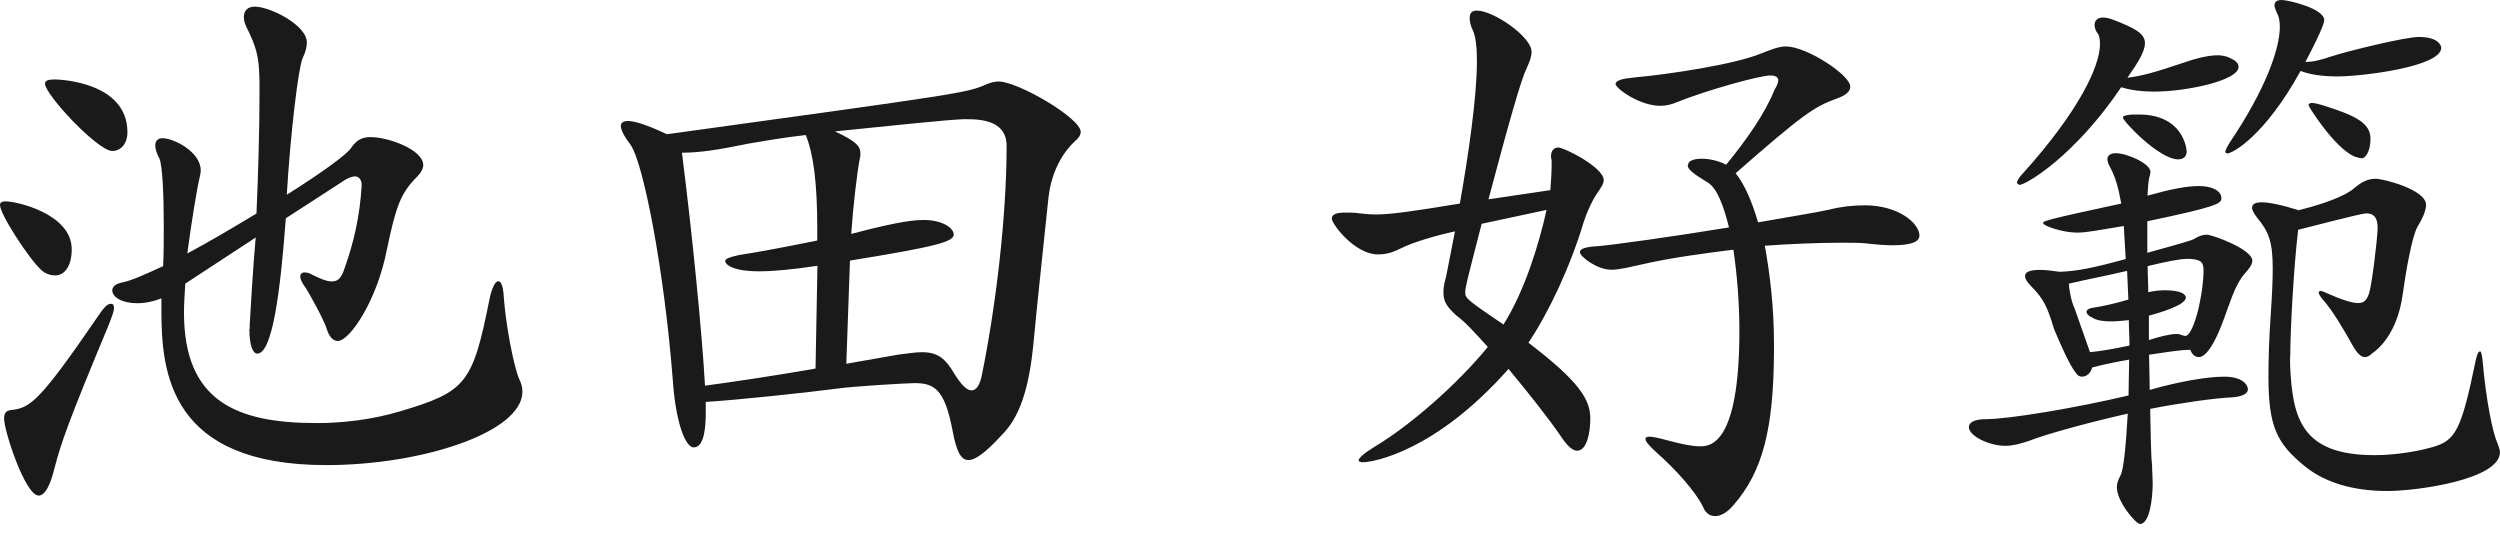
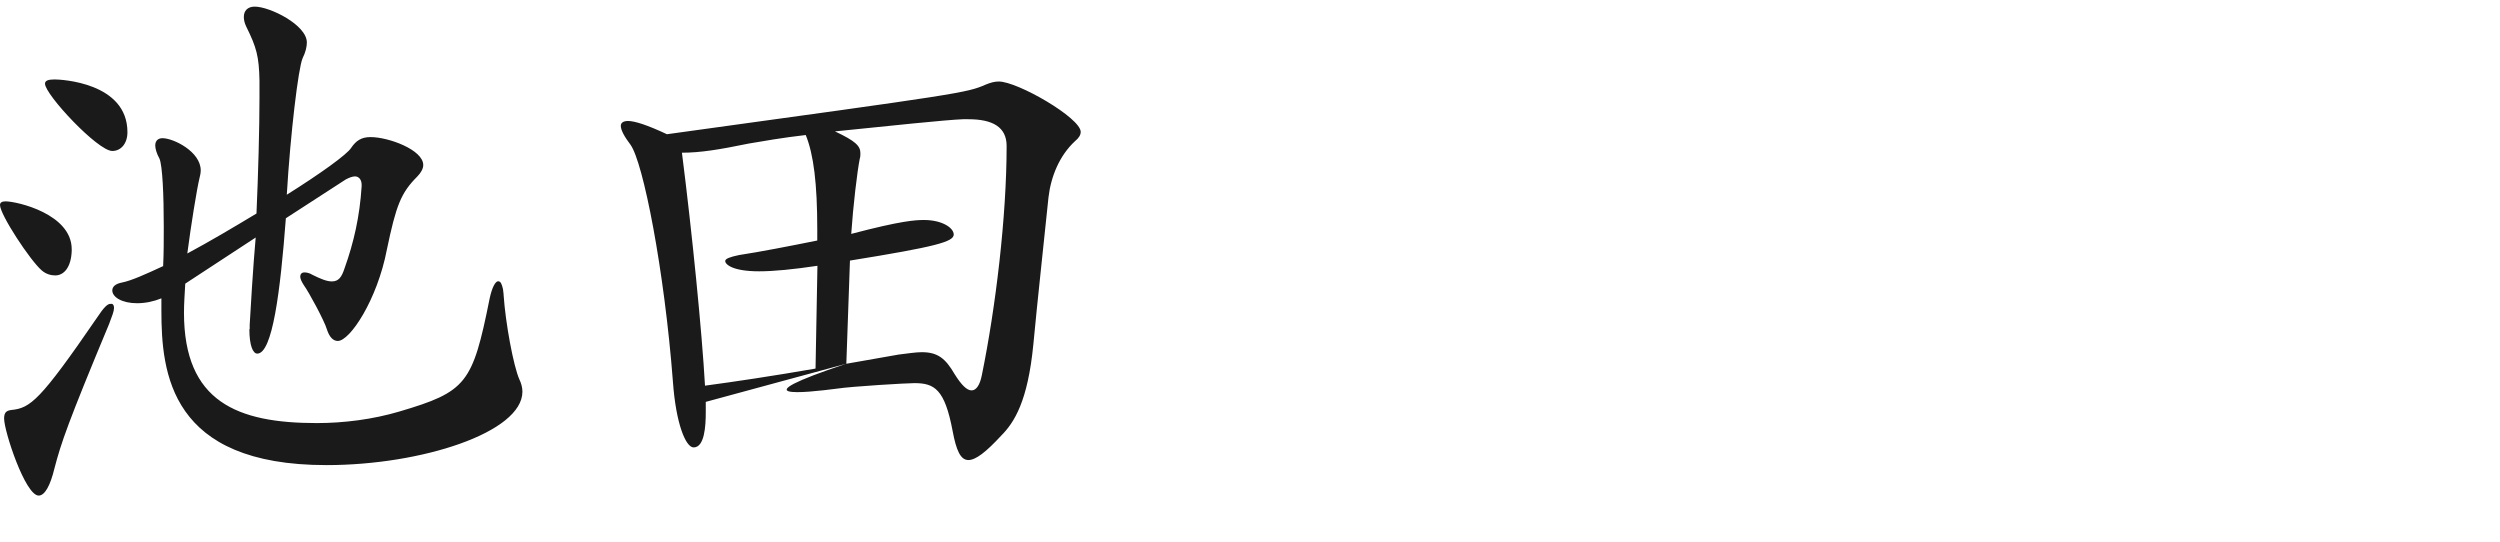
<svg xmlns="http://www.w3.org/2000/svg" width="120" height="26" viewBox="0 0 120 26" fill="none">
-   <path d="M39.138 17.693C37.13 18.042 35.204 18.33 33.84 18.512C33.696 15.949 33.225 11.204 32.733 7.33C33.605 7.33 34.507 7.186 35.939 6.891C36.606 6.777 37.599 6.603 38.676 6.481C39.055 7.414 39.229 8.809 39.229 11.022V11.545C37.918 11.81 36.432 12.098 35.477 12.242C35.037 12.334 34.81 12.417 34.81 12.531C34.81 12.675 35.128 13.023 36.44 13.023C37.137 13.023 38.069 12.932 39.237 12.758L39.146 17.678L39.138 17.693ZM40.624 17.458L40.798 12.508C44.93 11.841 45.779 11.606 45.779 11.257C45.779 10.939 45.225 10.56 44.354 10.56C43.944 10.56 43.277 10.59 40.859 11.227C40.95 9.885 41.147 8.225 41.269 7.618C41.299 7.527 41.299 7.444 41.299 7.353C41.299 7.004 41.064 6.769 40.078 6.307C42.671 6.042 45.407 5.754 46.218 5.723H46.484C47.651 5.723 48.318 6.102 48.318 7.004C48.318 10.385 47.795 14.752 47.128 18.011C47.037 18.474 46.863 18.739 46.636 18.739C46.408 18.739 46.143 18.474 45.817 17.951C45.377 17.193 44.998 16.905 44.248 16.905C43.959 16.905 43.581 16.965 43.141 17.018L40.639 17.458H40.624ZM33.87 19.292C35.386 19.201 38.646 18.853 40.162 18.656C40.92 18.542 43.543 18.39 43.891 18.39C44.854 18.39 45.347 18.678 45.726 20.687C45.9 21.62 46.105 22.082 46.484 22.082C46.833 22.082 47.325 21.703 48.053 20.915C48.69 20.278 49.334 19.255 49.599 16.548C49.774 14.653 50.214 10.605 50.327 9.476C50.441 8.483 50.85 7.467 51.608 6.769C51.783 6.625 51.874 6.481 51.874 6.33C51.874 5.663 48.849 3.912 47.939 3.912C47.735 3.912 47.53 3.972 47.325 4.056C46.393 4.465 46.135 4.495 32.013 6.443C31.08 6.004 30.466 5.807 30.148 5.807C29.913 5.807 29.799 5.898 29.799 6.042C29.799 6.246 29.974 6.565 30.262 6.944C30.875 7.785 31.891 12.97 32.301 18.33C32.445 20.339 32.915 21.476 33.294 21.476C33.817 21.476 33.877 20.46 33.877 19.785V19.292H33.87ZM3.442 11.962C3.442 10.272 0.819 9.665 0.265 9.665C0.091 9.665 0 9.726 0 9.84C0 10.302 1.455 12.515 2.009 12.985C2.214 13.16 2.449 13.22 2.653 13.22C3.063 13.22 3.411 12.841 3.442 12.053V11.962ZM5.39 7.247C5.799 7.247 6.117 6.898 6.117 6.345C6.117 3.957 2.919 3.813 2.623 3.813C2.304 3.813 2.16 3.874 2.16 4.018C2.16 4.541 4.692 7.247 5.39 7.247ZM5.299 14.585C5.155 14.585 4.98 14.759 4.654 15.252C1.918 19.239 1.455 19.588 0.546 19.679C0.311 19.709 0.197 19.793 0.197 20.088C0.197 20.702 1.213 23.788 1.857 23.788C2.145 23.788 2.411 23.325 2.615 22.476C2.934 21.256 3.26 20.293 5.238 15.548C5.382 15.169 5.473 14.934 5.473 14.79C5.473 14.676 5.443 14.615 5.382 14.585H5.291H5.299ZM11.97 15.805C11.97 16.594 12.144 16.973 12.349 16.973C13.076 16.973 13.456 14.001 13.721 10.476L16.601 8.611C16.776 8.521 16.92 8.467 17.041 8.467C17.215 8.467 17.359 8.611 17.359 8.877V8.937C17.268 10.393 16.98 11.644 16.541 12.872C16.397 13.311 16.253 13.508 15.927 13.508C15.692 13.508 15.404 13.395 14.994 13.19C14.85 13.099 14.706 13.076 14.615 13.076C14.471 13.076 14.411 13.167 14.411 13.281C14.411 13.372 14.471 13.516 14.585 13.69C14.82 14.009 15.578 15.411 15.692 15.813C15.805 16.162 15.98 16.366 16.215 16.366C16.799 16.366 18.11 14.388 18.572 11.97C19.012 9.87 19.239 9.263 20.028 8.475C20.202 8.301 20.316 8.096 20.316 7.922C20.316 7.194 18.656 6.58 17.784 6.58C17.344 6.58 17.087 6.754 16.852 7.103C16.647 7.421 15.396 8.323 13.766 9.347C13.941 6.406 14.32 3.26 14.524 2.797C14.668 2.509 14.729 2.244 14.729 2.039C14.729 1.198 12.955 0.318 12.227 0.318C11.879 0.318 11.704 0.523 11.704 0.811C11.704 0.955 11.735 1.099 11.818 1.274C12.311 2.267 12.432 2.699 12.455 3.866V4.685C12.455 6.171 12.394 8.354 12.311 10.249C11.204 10.916 10.067 11.591 8.991 12.167C9.165 10.825 9.453 9.051 9.574 8.558C9.605 8.445 9.635 8.293 9.635 8.179C9.635 7.277 8.323 6.633 7.8 6.633C7.596 6.633 7.452 6.747 7.452 6.982C7.452 7.126 7.512 7.361 7.656 7.618C7.8 7.967 7.861 9.362 7.861 10.878C7.861 11.515 7.861 12.159 7.831 12.773C7.012 13.152 6.315 13.471 5.852 13.562C5.534 13.622 5.39 13.766 5.39 13.941C5.39 14.259 5.852 14.555 6.58 14.555C6.989 14.555 7.399 14.464 7.747 14.32V14.903C7.747 17.905 8.157 22.325 15.669 22.325C20.24 22.325 25.076 20.756 25.076 18.8C25.076 18.595 25.016 18.39 24.932 18.216C24.644 17.572 24.265 15.51 24.174 14.168C24.174 14.054 24.144 13.963 24.144 13.88C24.083 13.615 24.03 13.501 23.909 13.501C23.788 13.501 23.621 13.766 23.5 14.342C22.681 18.421 22.393 18.8 19.164 19.755C17.883 20.134 16.488 20.308 15.207 20.308C11.394 20.308 8.831 19.292 8.831 15.009C8.831 14.6 8.862 14.138 8.892 13.615L12.273 11.401C12.159 12.622 12.008 15.131 11.985 15.593V15.798L11.97 15.805Z" fill="#1A1A1A" />
-   <path d="M102.336 5.496C102.048 5.526 101.897 5.557 101.897 5.64C101.897 5.814 103.64 7.649 104.55 7.649C104.815 7.649 104.959 7.505 104.959 7.27C104.959 7.126 104.785 5.496 102.662 5.496H102.344H102.336ZM113.374 7.596C113.548 7.596 113.783 7.247 113.783 6.663C113.783 5.936 113.146 5.557 111.425 5.033C111.221 4.973 111.077 4.943 110.986 4.943C110.872 4.943 110.811 4.973 110.811 5.056C110.811 5.117 112.032 7.065 112.995 7.505C113.169 7.565 113.283 7.596 113.374 7.596ZM102.162 14.38C101.578 14.555 100.942 14.699 100.532 14.759C100.267 14.79 100.153 14.873 100.153 14.964C100.153 15.055 100.244 15.169 100.441 15.252C100.676 15.396 100.995 15.426 101.343 15.426C101.609 15.426 101.897 15.396 102.185 15.366C102.185 15.858 102.215 16.207 102.215 16.586C101.548 16.73 100.873 16.852 100.32 16.905L99.592 14.835C99.418 14.456 99.327 13.963 99.304 13.615C100.176 13.41 101.252 13.205 102.101 13.001L102.162 14.373V14.38ZM105.77 13.099C105.71 14.494 105.247 16.124 104.899 16.124C104.838 16.124 104.755 16.093 104.664 16.063C104.603 16.033 104.55 16.033 104.459 16.033C104.171 16.033 103.701 16.146 103.147 16.321V15.153C103.557 15.04 104.921 14.661 104.921 14.282C104.921 14.251 104.921 13.933 103.906 13.933C103.64 13.933 103.413 13.963 103.117 14.024C103.117 13.615 103.087 13.183 103.087 12.773C103.928 12.569 104.633 12.425 104.982 12.425H105.073C105.596 12.455 105.77 12.538 105.77 12.978V13.092V13.099ZM101.836 4.192C102.298 4.336 102.829 4.397 103.405 4.397C104.921 4.397 107.453 3.874 107.453 3.207C107.453 3.002 107.249 2.858 106.87 2.714C106.756 2.684 106.604 2.653 106.46 2.653C105.998 2.653 105.414 2.797 104.739 3.032C103.458 3.472 102.7 3.669 102.117 3.73C102.67 2.941 102.958 2.449 102.958 2.069C102.958 1.607 102.465 1.342 101.389 0.932C101.214 0.872 101.07 0.841 100.949 0.841C100.684 0.841 100.54 0.985 100.54 1.19C100.54 1.304 100.57 1.455 100.684 1.599C100.775 1.713 100.798 1.888 100.798 2.123C100.798 3.199 99.751 5.382 97.098 8.323C96.894 8.528 96.81 8.702 96.81 8.786L96.924 8.877C97.242 8.877 99.577 7.505 101.813 4.192H101.836ZM110.425 3.404C110.864 3.578 111.471 3.669 112.199 3.669C113.366 3.669 117.179 3.207 117.179 2.297C117.179 2.183 117.035 1.774 116.103 1.774C115.458 1.774 112.722 2.441 111.911 2.706C111.388 2.881 111.039 2.972 110.66 2.972C111.532 1.311 111.562 1.046 111.562 0.963C111.562 0.409 109.841 0 109.523 0C109.288 0 109.174 0.091 109.174 0.265C109.174 0.356 109.235 0.47 109.288 0.614C109.379 0.758 109.432 0.993 109.432 1.281C109.432 2.358 108.734 4.306 107.044 6.815C106.9 7.05 106.809 7.224 106.809 7.308L106.9 7.368C107.165 7.368 108.704 6.527 110.425 3.411V3.404ZM109.932 17.117C109.932 15.805 110.106 12.751 110.311 11.03C110.576 10.969 113.336 10.241 113.571 10.241C113.919 10.241 114.124 10.416 114.124 10.908V10.999C114.094 11.697 113.836 13.736 113.715 14.085C113.601 14.403 113.48 14.547 113.192 14.547C112.904 14.547 112.434 14.403 111.645 14.054C111.532 13.994 111.41 13.963 111.357 13.963L111.297 14.024C111.297 14.085 111.327 14.168 111.441 14.312C111.964 14.896 112.487 15.798 112.896 16.526C113.131 16.965 113.336 17.14 113.51 17.14C113.624 17.14 113.745 17.079 113.859 16.965C114.503 16.526 115.11 15.593 115.314 14.229C115.489 12.978 115.777 11.348 116.042 10.878C116.33 10.416 116.451 10.059 116.451 9.832C116.451 9.104 114.412 8.581 114.033 8.581C113.654 8.581 113.366 8.725 112.987 9.044C112.547 9.423 111.501 9.802 110.334 10.09C109.492 9.824 108.909 9.711 108.56 9.711C108.242 9.711 108.098 9.802 108.098 9.976C108.098 10.09 108.189 10.241 108.333 10.438C108.886 11.105 109.091 11.575 109.091 12.887C109.091 13.44 109.06 14.138 109 15.04C108.909 16.291 108.886 17.284 108.886 18.095C108.886 20.483 109.295 21.294 110.629 22.378C111.592 23.166 112.957 23.568 114.587 23.568C116.042 23.568 119.999 23.015 119.999 21.703C119.999 21.589 119.938 21.438 119.885 21.294C119.65 20.771 119.332 19.255 119.158 17.246C119.127 17.011 119.097 16.867 119.044 16.867C118.953 16.867 118.9 17.011 118.839 17.276C118.142 20.657 117.876 21.15 116.739 21.468C115.898 21.703 114.875 21.847 113.972 21.847C110.417 21.847 110.038 20.013 109.924 17.511V17.102L109.932 17.117ZM102.041 12.432C100.35 12.895 99.653 13.016 98.865 13.046C98.455 12.986 98.167 12.955 97.902 12.955C97.409 12.955 97.204 13.069 97.204 13.243C97.204 13.387 97.295 13.531 97.492 13.736C98.106 14.35 98.281 14.752 98.599 15.805C98.804 16.298 99.327 17.526 99.645 17.905C99.706 18.019 99.82 18.08 99.933 18.08C100.138 18.08 100.343 17.936 100.426 17.64C100.949 17.496 101.563 17.375 102.2 17.261C102.2 17.67 102.17 18.428 102.17 18.982C99.577 19.596 96.408 20.119 95.324 20.119C94.741 20.119 94.506 20.293 94.506 20.498C94.506 20.937 95.499 21.4 96.249 21.4C96.598 21.4 96.947 21.309 97.386 21.165C98.053 20.899 99.835 20.377 102.132 19.853C102.041 21.483 101.927 22.56 101.783 22.825C101.669 23.03 101.609 23.204 101.609 23.378C101.609 24.106 102.541 25.152 102.715 25.152C103.178 25.152 103.329 23.962 103.329 23.174C103.329 22.908 103.299 22.62 103.299 22.302C103.238 21.862 103.238 20.703 103.208 19.626C104.55 19.361 106.324 19.103 107.142 19.073C107.605 19.042 107.9 18.898 107.9 18.694C107.9 18.489 107.665 18.08 106.763 18.08C106.005 18.08 104.694 18.284 103.185 18.716C103.185 18.133 103.155 17.466 103.155 17.026C103.943 16.912 104.641 16.791 105.134 16.791C105.225 17.026 105.369 17.14 105.543 17.14C106.18 17.14 106.824 15.07 106.885 14.926C107.264 13.85 107.438 13.531 107.703 13.183C107.969 12.895 108.113 12.69 108.113 12.515C108.113 11.962 106.187 11.265 105.93 11.265C105.725 11.265 105.551 11.325 105.316 11.469C105.171 11.56 104.3 11.788 103.072 12.136V10.62C106.392 9.923 106.627 9.779 106.627 9.514C106.627 9.135 106.134 8.93 105.551 8.93C104.967 8.93 104.209 9.074 103.079 9.392C103.11 8.983 103.11 8.665 103.193 8.43L103.223 8.255C103.223 7.846 102.086 7.353 101.563 7.353C101.298 7.353 101.154 7.467 101.154 7.641C101.154 7.755 101.214 7.907 101.298 8.051C101.533 8.49 101.677 8.983 101.821 9.771C98.152 10.56 98.069 10.613 98.069 10.704C98.069 10.848 99.031 11.166 99.698 11.166C100.138 11.166 100.714 11.052 101.942 10.848L102.033 12.417L102.041 12.432ZM74.235 10.075C73.856 11.795 73.159 14.009 72.166 15.578C70.422 14.388 70.331 14.327 70.331 14.032C70.331 13.797 70.392 13.569 71.12 10.742L74.235 10.075ZM85.151 16.51C85.151 14.676 84.947 13.107 84.712 11.795C85.962 11.704 87.335 11.651 88.381 11.651C88.843 11.651 89.283 11.651 89.571 11.682C90.094 11.742 90.503 11.773 90.852 11.773C91.754 11.773 92.133 11.598 92.133 11.31C92.133 10.726 91.14 9.855 89.51 9.855C88.957 9.855 88.373 9.915 87.82 10.059C87.183 10.203 85.871 10.408 84.386 10.673C84.067 9.567 83.688 8.778 83.309 8.316C86.538 5.488 87.092 5.117 88.146 4.738C88.555 4.594 88.813 4.419 88.813 4.154C88.813 3.601 86.713 2.229 85.727 2.229C85.379 2.229 85.03 2.373 84.507 2.577C83.226 3.1 80.08 3.57 78.48 3.714C77.866 3.775 77.548 3.858 77.548 4.033C77.548 4.238 78.685 5.079 79.701 5.079C79.966 5.079 80.224 5.018 80.489 4.905C81.861 4.351 84.446 3.623 84.977 3.623C85.242 3.623 85.356 3.714 85.356 3.858C85.356 3.972 85.295 4.124 85.182 4.298C84.719 5.466 83.787 6.769 82.854 7.907C82.536 7.732 82.066 7.618 81.687 7.618C81.338 7.618 81.073 7.709 81.043 7.853L81.012 7.944C81.012 8.119 81.247 8.323 81.975 8.763C82.415 9.028 82.733 9.87 82.991 10.916C80.315 11.356 77.427 11.757 76.676 11.818C76.123 11.848 75.835 11.932 75.835 12.106C75.835 12.311 76.653 12.948 77.351 12.948C77.76 12.948 78.283 12.803 79.094 12.629C80.406 12.341 82.005 12.136 83.203 11.985C83.377 13.152 83.491 14.547 83.491 15.858C83.491 21.392 82.066 21.423 81.596 21.423C81.187 21.423 80.694 21.309 80.027 21.134C79.618 21.021 79.329 20.96 79.185 20.96C79.041 20.96 78.981 20.991 78.981 21.074C78.981 21.188 79.155 21.392 79.504 21.711C80.406 22.499 81.399 23.606 81.748 24.334C81.861 24.622 82.066 24.773 82.331 24.773C82.566 24.773 82.885 24.629 83.203 24.25C84.628 22.62 85.129 20.551 85.151 16.912V16.533V16.51ZM69.399 13.334C69.308 13.622 69.285 13.857 69.285 14.062C69.285 14.502 69.49 14.759 69.899 15.138C70.339 15.457 70.832 16.01 71.415 16.654C69.99 18.398 67.746 20.384 66.003 21.43C65.48 21.749 65.215 21.984 65.215 22.097C65.215 22.158 65.305 22.188 65.419 22.188C65.912 22.188 68.914 21.665 72.408 17.708C73.401 18.898 74.387 20.157 74.94 20.968C75.228 21.407 75.494 21.635 75.698 21.635C76.191 21.635 76.335 20.703 76.335 20.088C76.335 19.186 75.812 18.315 73.364 16.45C74.326 15.025 75.372 12.811 76.017 10.658C76.161 10.219 76.426 9.582 76.775 9.112C76.888 8.937 76.98 8.793 76.98 8.649C76.98 8.035 75.084 7.08 74.796 7.08C74.592 7.08 74.448 7.224 74.448 7.52C74.448 7.581 74.478 7.634 74.478 7.725V7.99C74.478 8.278 74.448 8.687 74.417 9.127L71.446 9.567C72.462 5.754 73.015 3.805 73.28 3.275C73.424 2.956 73.515 2.721 73.515 2.486C73.515 1.759 71.681 0.508 70.892 0.508C70.657 0.508 70.544 0.622 70.544 0.857C70.544 1.001 70.574 1.205 70.688 1.44C70.832 1.728 70.892 2.259 70.892 2.926C70.892 4.67 70.483 7.437 70.074 9.771C67.777 10.15 66.753 10.294 66.026 10.294C65.737 10.294 65.472 10.264 65.207 10.234C64.972 10.203 64.767 10.203 64.593 10.203C64.13 10.203 63.926 10.294 63.926 10.492C63.926 10.757 65.032 12.212 66.139 12.212C66.458 12.212 66.784 12.152 67.185 11.947C67.822 11.629 68.815 11.333 69.839 11.105L69.399 13.349V13.334Z" fill="#1A1A1A" />
+   <path d="M39.138 17.693C37.13 18.042 35.204 18.33 33.84 18.512C33.696 15.949 33.225 11.204 32.733 7.33C33.605 7.33 34.507 7.186 35.939 6.891C36.606 6.777 37.599 6.603 38.676 6.481C39.055 7.414 39.229 8.809 39.229 11.022V11.545C37.918 11.81 36.432 12.098 35.477 12.242C35.037 12.334 34.81 12.417 34.81 12.531C34.81 12.675 35.128 13.023 36.44 13.023C37.137 13.023 38.069 12.932 39.237 12.758L39.146 17.678L39.138 17.693ZM40.624 17.458L40.798 12.508C44.93 11.841 45.779 11.606 45.779 11.257C45.779 10.939 45.225 10.56 44.354 10.56C43.944 10.56 43.277 10.59 40.859 11.227C40.95 9.885 41.147 8.225 41.269 7.618C41.299 7.527 41.299 7.444 41.299 7.353C41.299 7.004 41.064 6.769 40.078 6.307C42.671 6.042 45.407 5.754 46.218 5.723H46.484C47.651 5.723 48.318 6.102 48.318 7.004C48.318 10.385 47.795 14.752 47.128 18.011C47.037 18.474 46.863 18.739 46.636 18.739C46.408 18.739 46.143 18.474 45.817 17.951C45.377 17.193 44.998 16.905 44.248 16.905C43.959 16.905 43.581 16.965 43.141 17.018L40.639 17.458H40.624ZC35.386 19.201 38.646 18.853 40.162 18.656C40.92 18.542 43.543 18.39 43.891 18.39C44.854 18.39 45.347 18.678 45.726 20.687C45.9 21.62 46.105 22.082 46.484 22.082C46.833 22.082 47.325 21.703 48.053 20.915C48.69 20.278 49.334 19.255 49.599 16.548C49.774 14.653 50.214 10.605 50.327 9.476C50.441 8.483 50.85 7.467 51.608 6.769C51.783 6.625 51.874 6.481 51.874 6.33C51.874 5.663 48.849 3.912 47.939 3.912C47.735 3.912 47.53 3.972 47.325 4.056C46.393 4.465 46.135 4.495 32.013 6.443C31.08 6.004 30.466 5.807 30.148 5.807C29.913 5.807 29.799 5.898 29.799 6.042C29.799 6.246 29.974 6.565 30.262 6.944C30.875 7.785 31.891 12.97 32.301 18.33C32.445 20.339 32.915 21.476 33.294 21.476C33.817 21.476 33.877 20.46 33.877 19.785V19.292H33.87ZM3.442 11.962C3.442 10.272 0.819 9.665 0.265 9.665C0.091 9.665 0 9.726 0 9.84C0 10.302 1.455 12.515 2.009 12.985C2.214 13.16 2.449 13.22 2.653 13.22C3.063 13.22 3.411 12.841 3.442 12.053V11.962ZM5.39 7.247C5.799 7.247 6.117 6.898 6.117 6.345C6.117 3.957 2.919 3.813 2.623 3.813C2.304 3.813 2.16 3.874 2.16 4.018C2.16 4.541 4.692 7.247 5.39 7.247ZM5.299 14.585C5.155 14.585 4.98 14.759 4.654 15.252C1.918 19.239 1.455 19.588 0.546 19.679C0.311 19.709 0.197 19.793 0.197 20.088C0.197 20.702 1.213 23.788 1.857 23.788C2.145 23.788 2.411 23.325 2.615 22.476C2.934 21.256 3.26 20.293 5.238 15.548C5.382 15.169 5.473 14.934 5.473 14.79C5.473 14.676 5.443 14.615 5.382 14.585H5.291H5.299ZM11.97 15.805C11.97 16.594 12.144 16.973 12.349 16.973C13.076 16.973 13.456 14.001 13.721 10.476L16.601 8.611C16.776 8.521 16.92 8.467 17.041 8.467C17.215 8.467 17.359 8.611 17.359 8.877V8.937C17.268 10.393 16.98 11.644 16.541 12.872C16.397 13.311 16.253 13.508 15.927 13.508C15.692 13.508 15.404 13.395 14.994 13.19C14.85 13.099 14.706 13.076 14.615 13.076C14.471 13.076 14.411 13.167 14.411 13.281C14.411 13.372 14.471 13.516 14.585 13.69C14.82 14.009 15.578 15.411 15.692 15.813C15.805 16.162 15.98 16.366 16.215 16.366C16.799 16.366 18.11 14.388 18.572 11.97C19.012 9.87 19.239 9.263 20.028 8.475C20.202 8.301 20.316 8.096 20.316 7.922C20.316 7.194 18.656 6.58 17.784 6.58C17.344 6.58 17.087 6.754 16.852 7.103C16.647 7.421 15.396 8.323 13.766 9.347C13.941 6.406 14.32 3.26 14.524 2.797C14.668 2.509 14.729 2.244 14.729 2.039C14.729 1.198 12.955 0.318 12.227 0.318C11.879 0.318 11.704 0.523 11.704 0.811C11.704 0.955 11.735 1.099 11.818 1.274C12.311 2.267 12.432 2.699 12.455 3.866V4.685C12.455 6.171 12.394 8.354 12.311 10.249C11.204 10.916 10.067 11.591 8.991 12.167C9.165 10.825 9.453 9.051 9.574 8.558C9.605 8.445 9.635 8.293 9.635 8.179C9.635 7.277 8.323 6.633 7.8 6.633C7.596 6.633 7.452 6.747 7.452 6.982C7.452 7.126 7.512 7.361 7.656 7.618C7.8 7.967 7.861 9.362 7.861 10.878C7.861 11.515 7.861 12.159 7.831 12.773C7.012 13.152 6.315 13.471 5.852 13.562C5.534 13.622 5.39 13.766 5.39 13.941C5.39 14.259 5.852 14.555 6.58 14.555C6.989 14.555 7.399 14.464 7.747 14.32V14.903C7.747 17.905 8.157 22.325 15.669 22.325C20.24 22.325 25.076 20.756 25.076 18.8C25.076 18.595 25.016 18.39 24.932 18.216C24.644 17.572 24.265 15.51 24.174 14.168C24.174 14.054 24.144 13.963 24.144 13.88C24.083 13.615 24.03 13.501 23.909 13.501C23.788 13.501 23.621 13.766 23.5 14.342C22.681 18.421 22.393 18.8 19.164 19.755C17.883 20.134 16.488 20.308 15.207 20.308C11.394 20.308 8.831 19.292 8.831 15.009C8.831 14.6 8.862 14.138 8.892 13.615L12.273 11.401C12.159 12.622 12.008 15.131 11.985 15.593V15.798L11.97 15.805Z" fill="#1A1A1A" />
</svg>